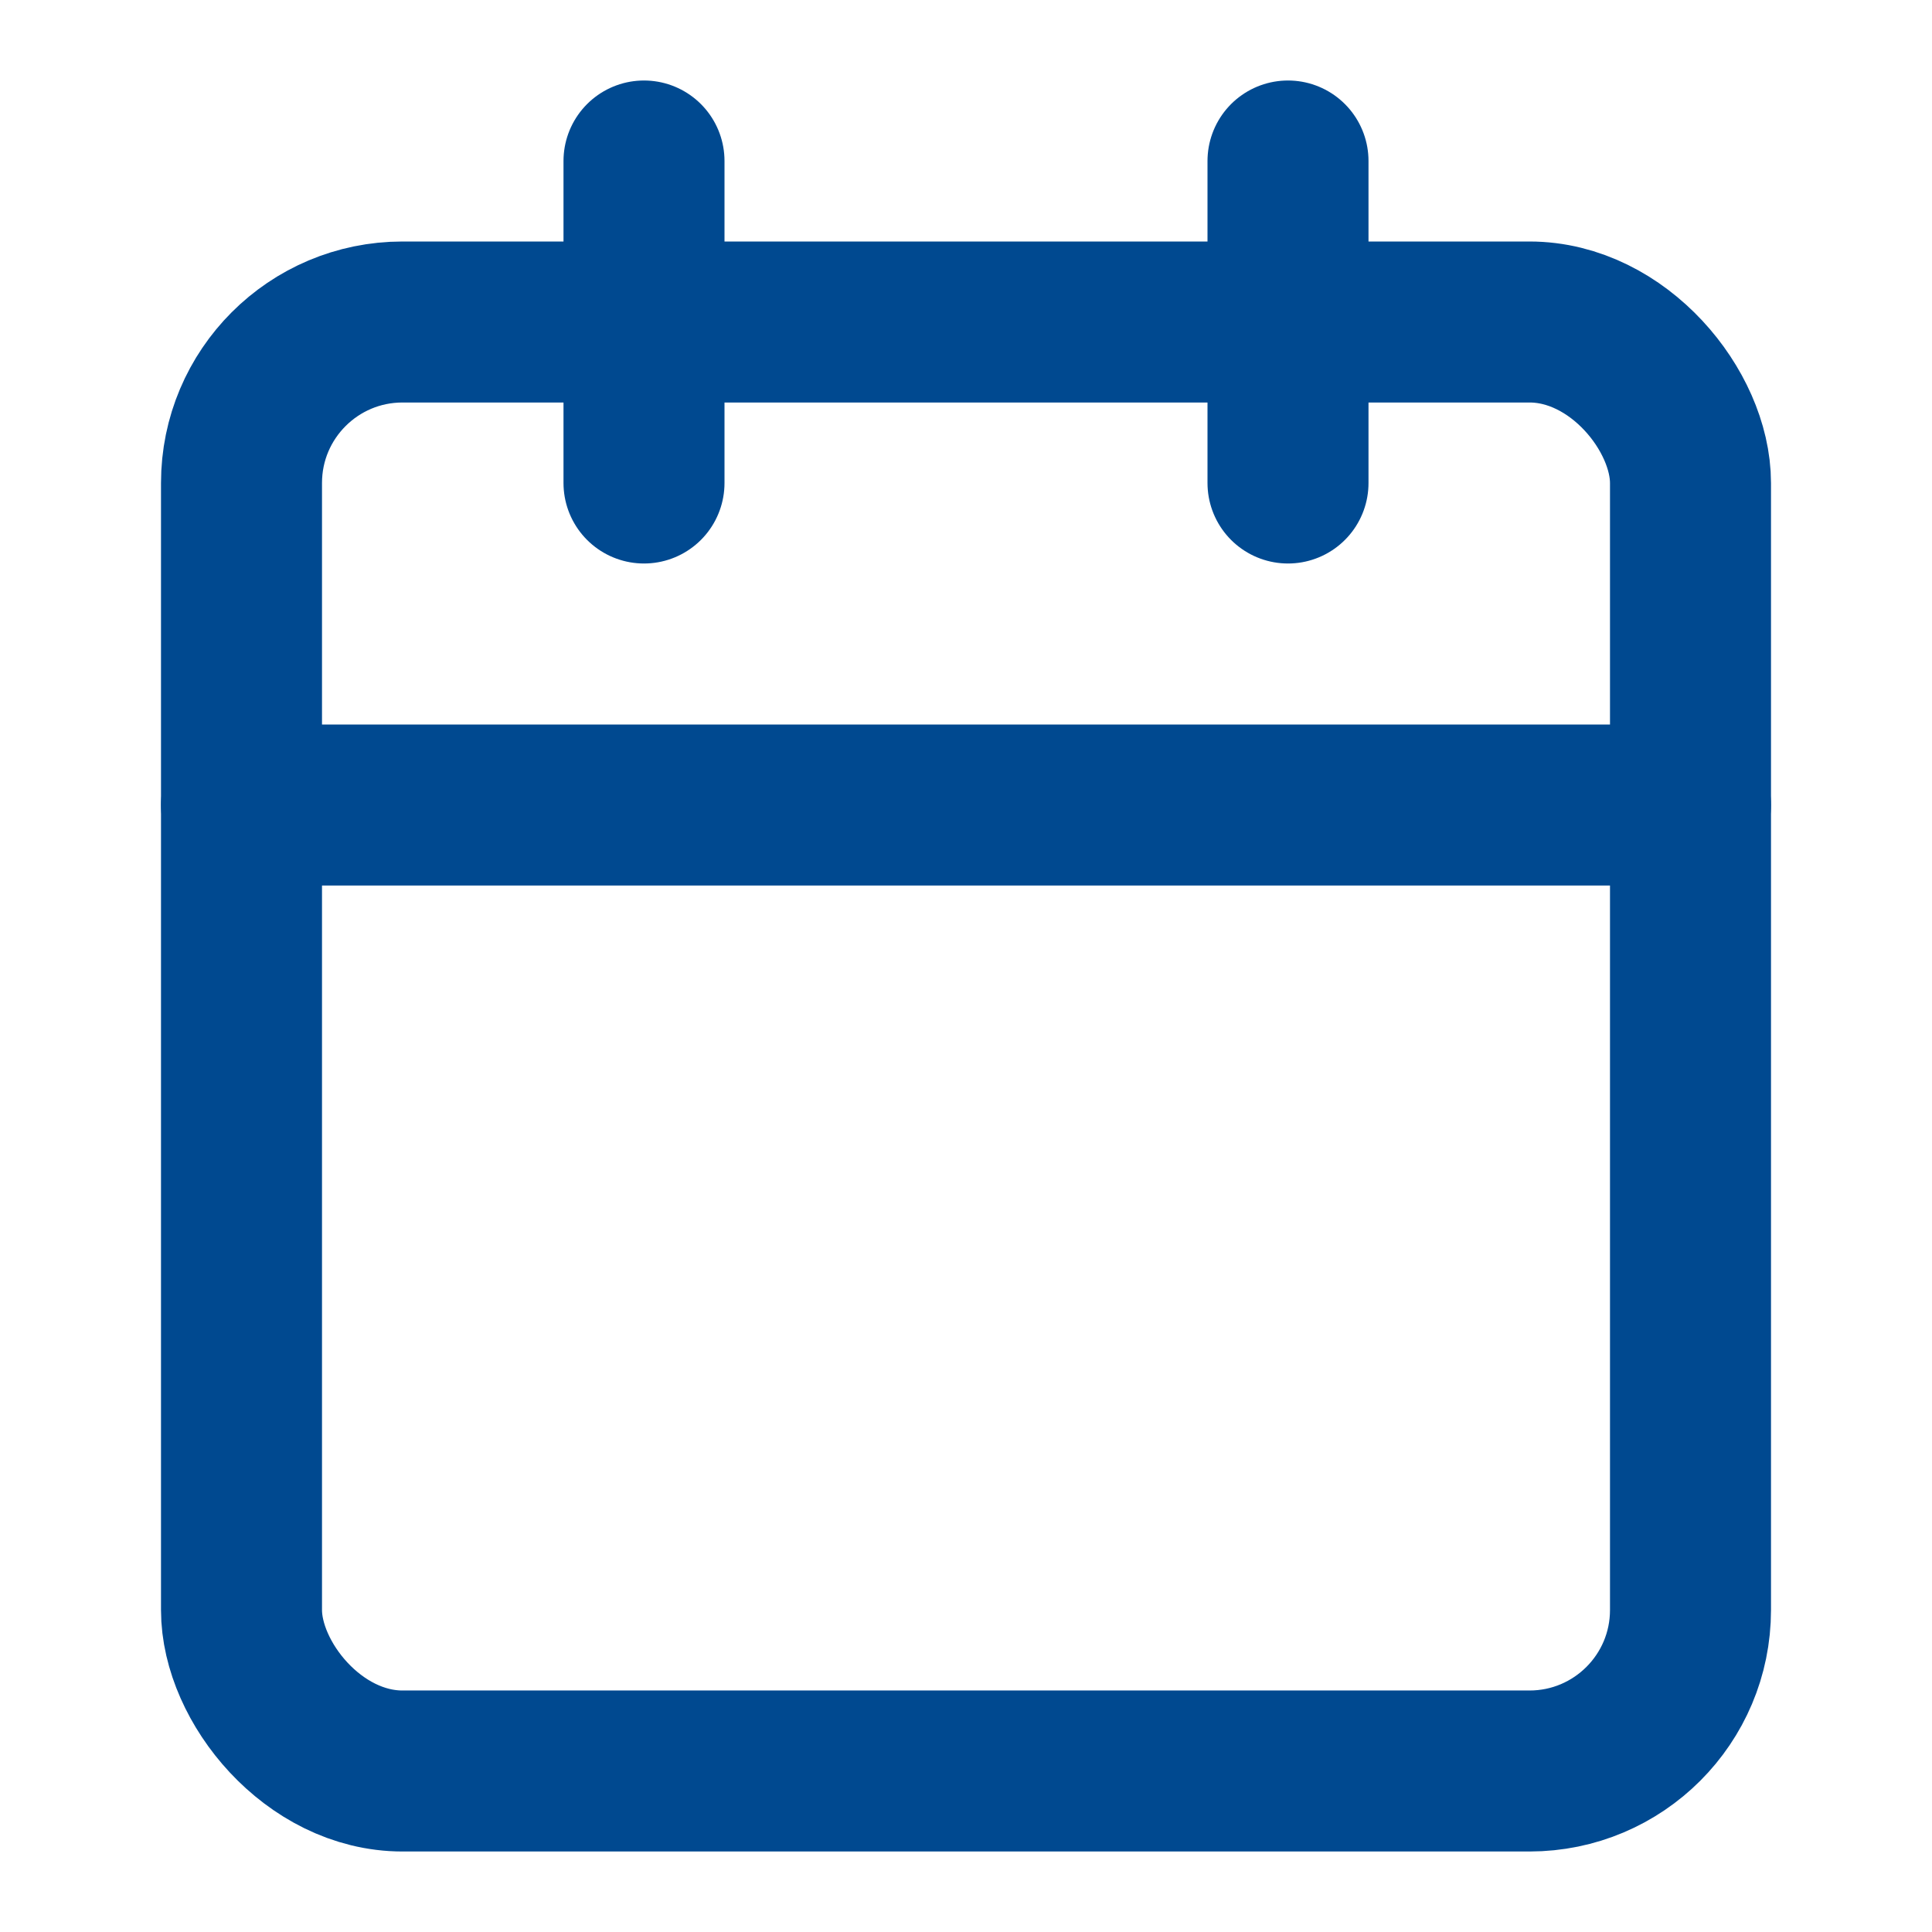
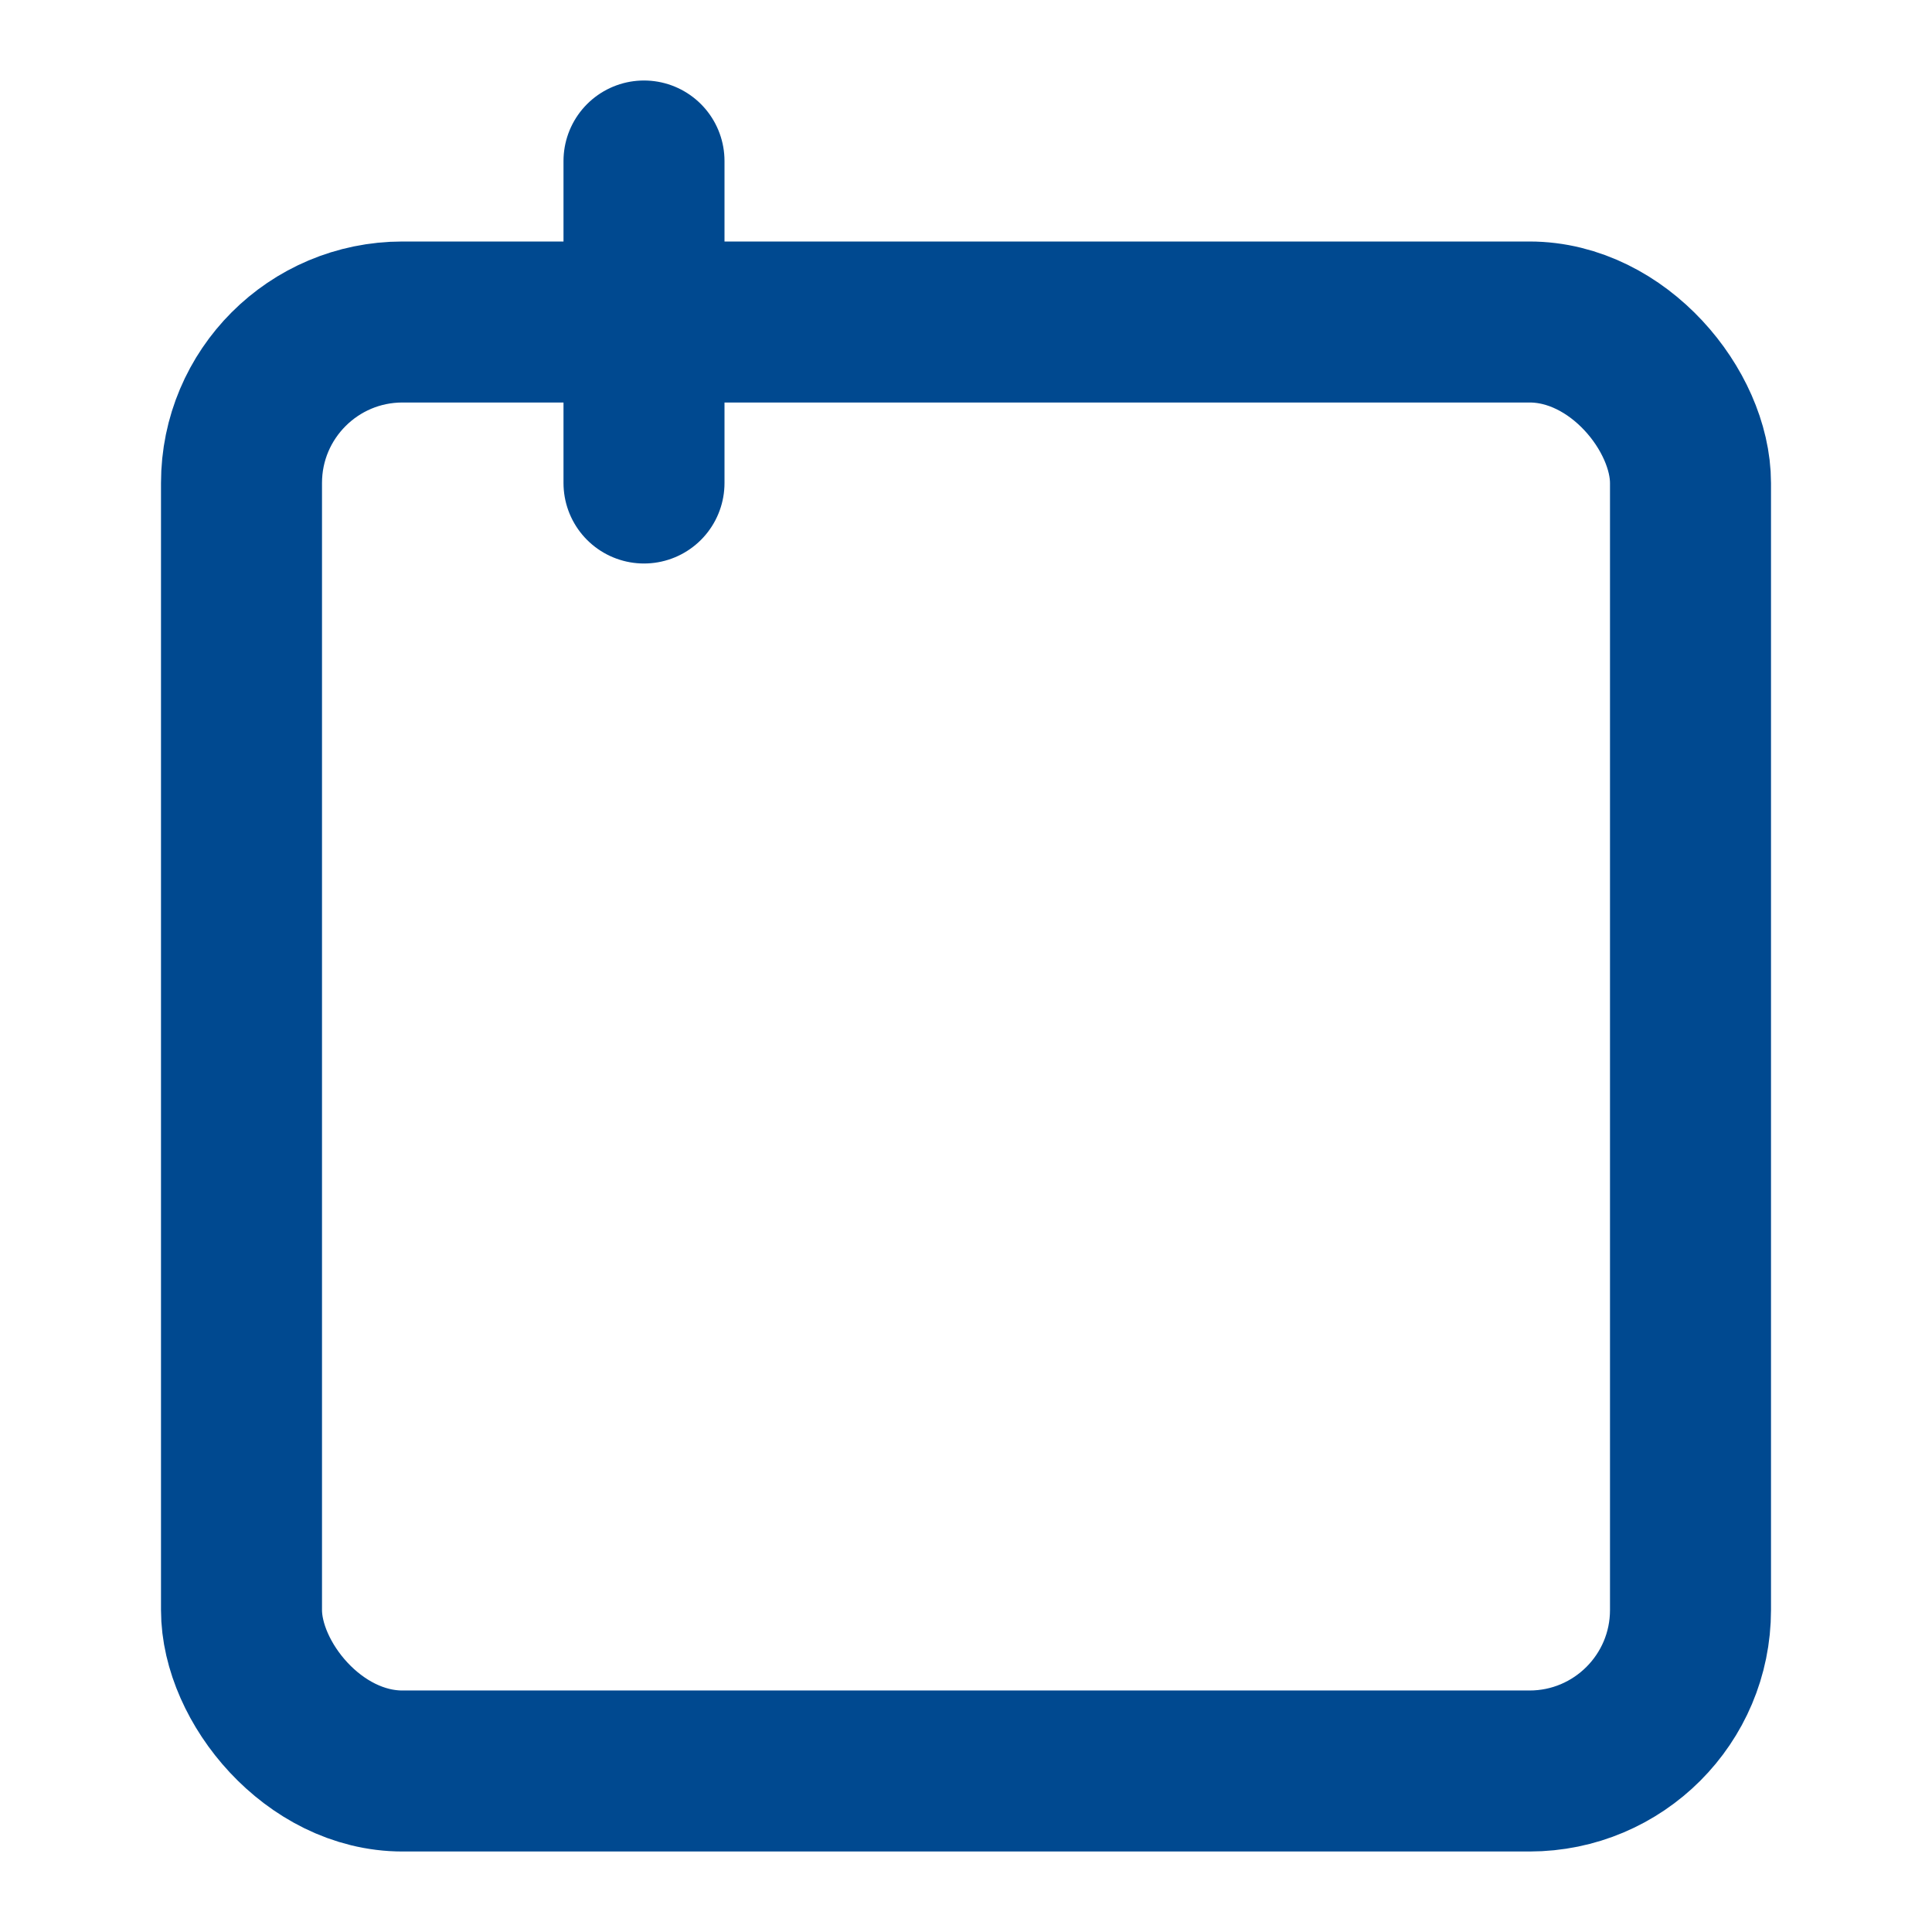
<svg xmlns="http://www.w3.org/2000/svg" width="24" height="24" viewBox="0 0 24 24" fill="none" stroke="#004990" stroke-width="2" stroke-linecap="round" stroke-linejoin="round">
  <path d="M8 2v4" />
-   <path d="M16 2v4" />
  <rect width="18" height="18" x="3" y="4" rx="2" />
-   <path d="M3 10h18" />
</svg>